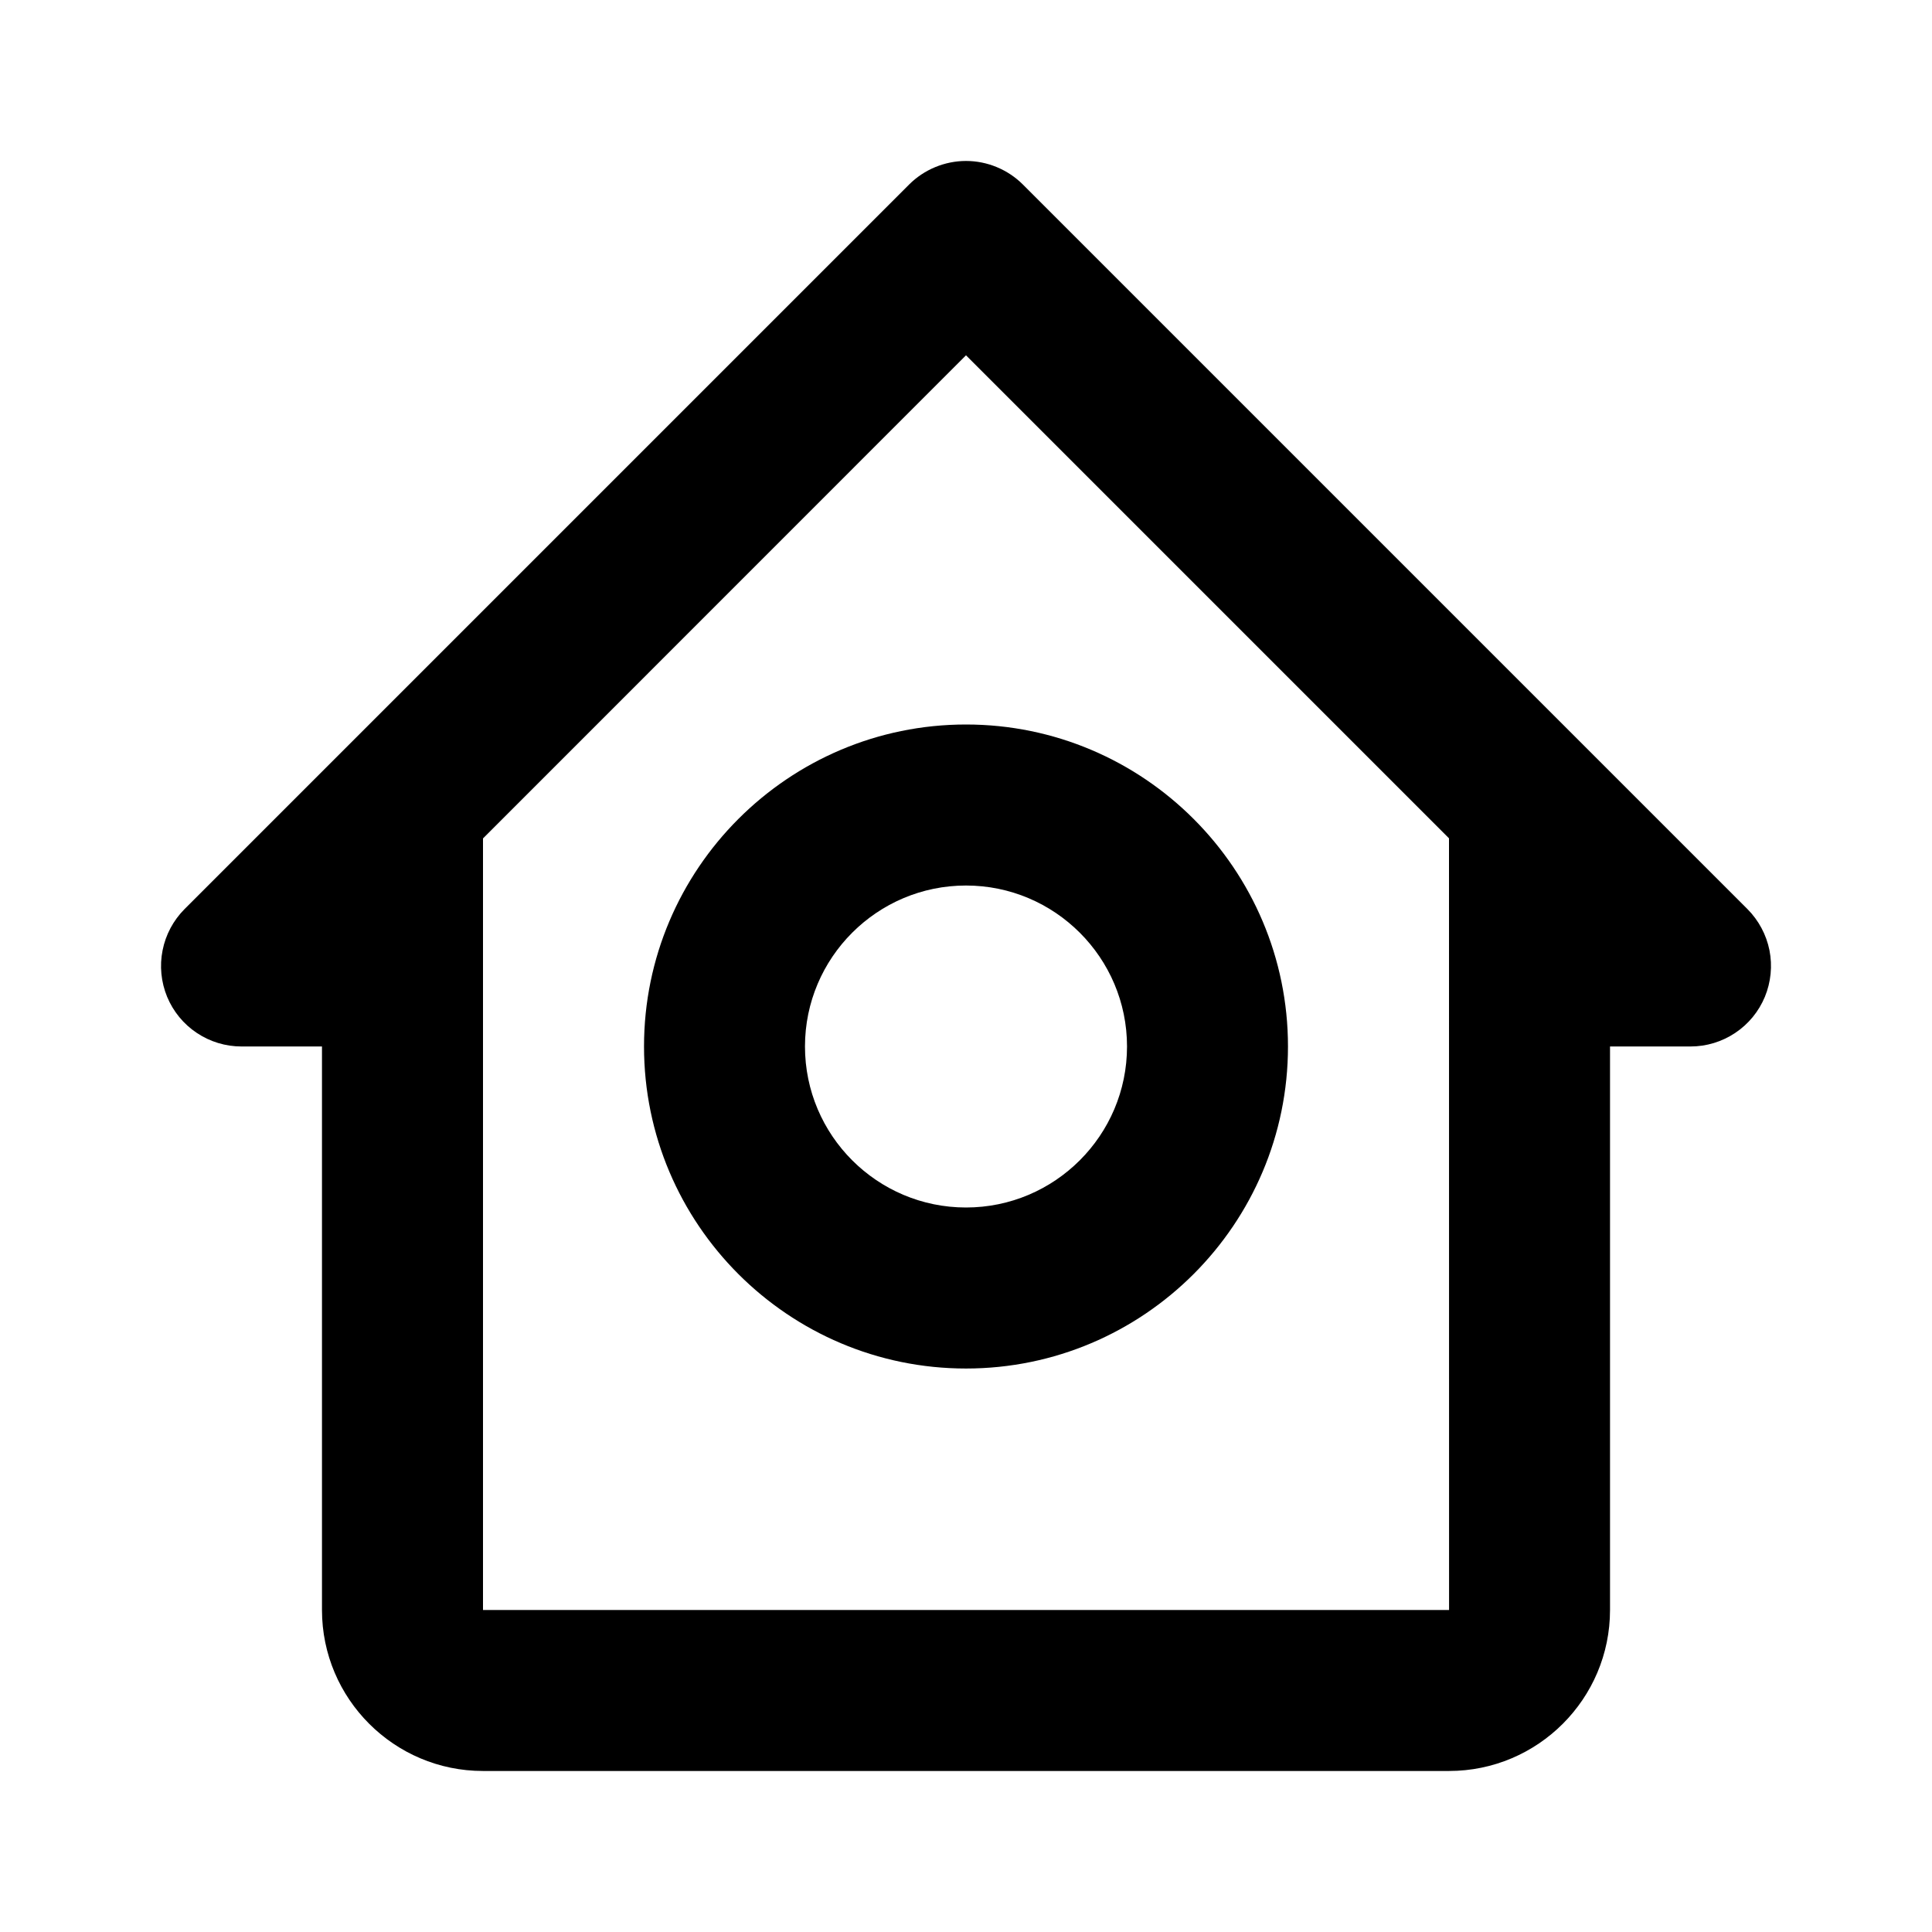
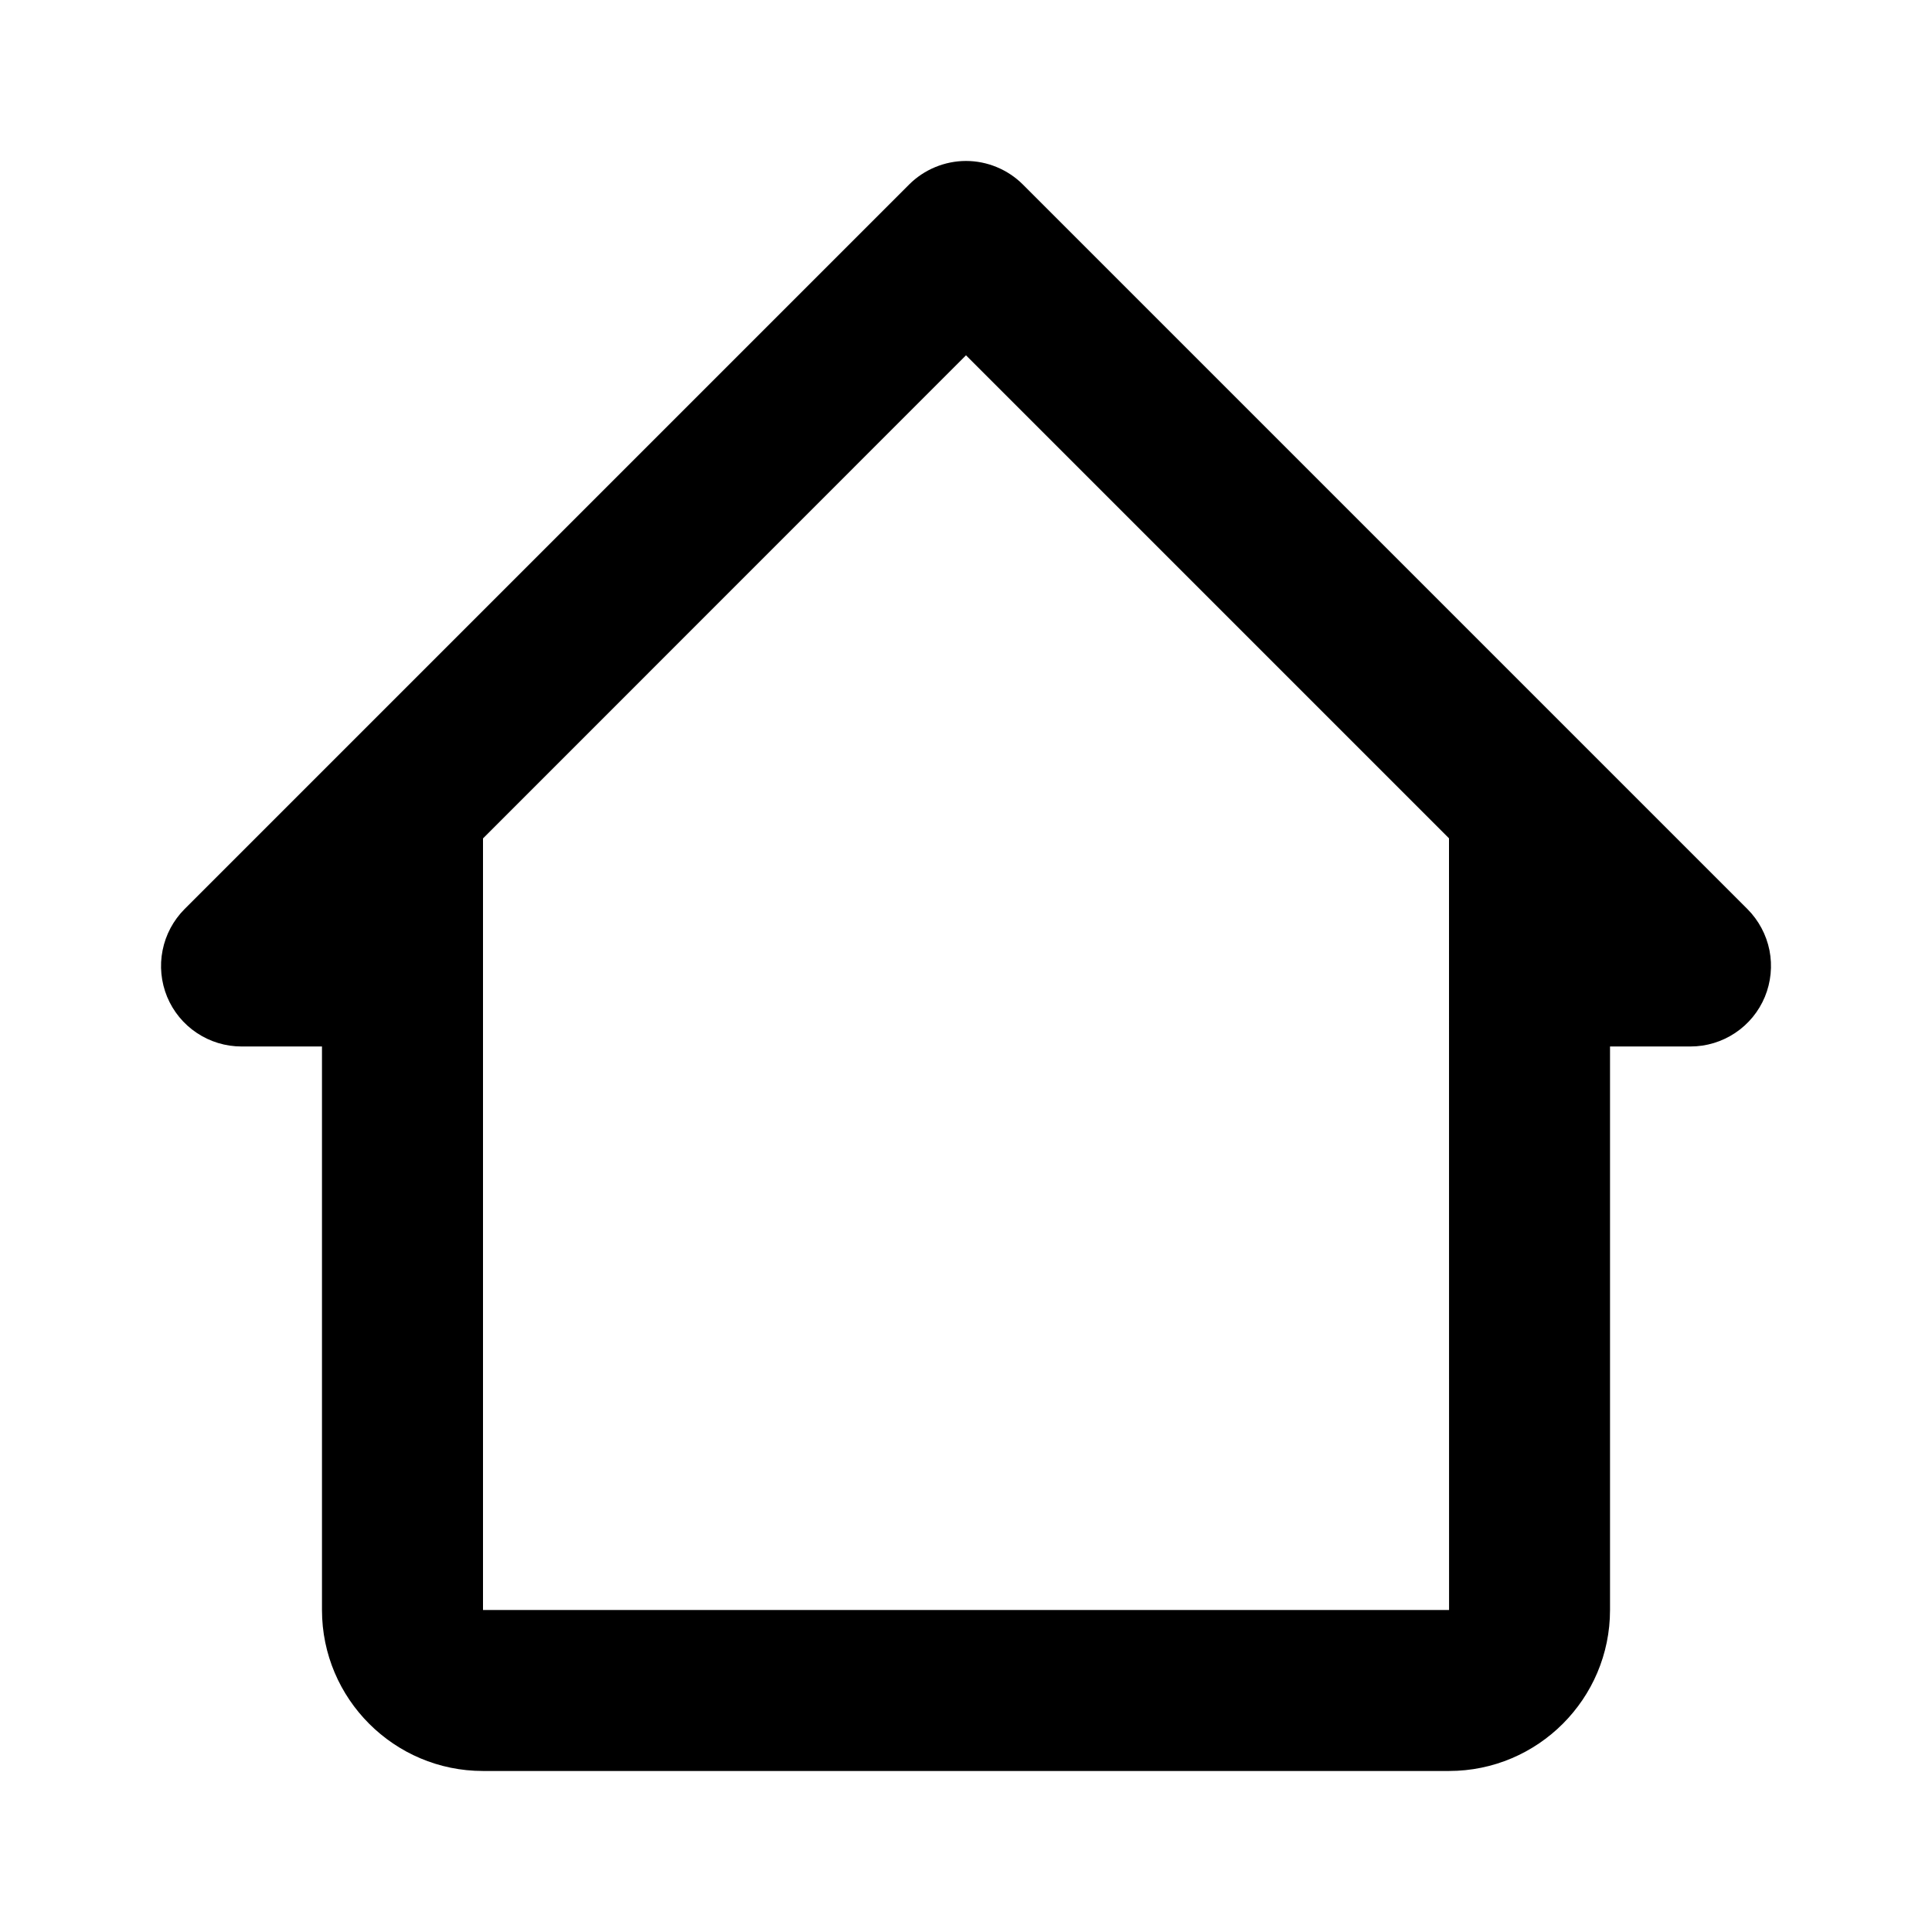
<svg xmlns="http://www.w3.org/2000/svg" width="32" height="32" viewBox="0 0 32 32" fill="none">
  <path d="M4 17.333H5.333V26.667C5.333 28.137 6.529 29.333 8 29.333H24C25.471 29.333 26.667 28.137 26.667 26.667V17.333H28C28.264 17.333 28.521 17.255 28.741 17.108C28.96 16.962 29.131 16.754 29.232 16.51C29.332 16.267 29.359 15.998 29.308 15.74C29.256 15.481 29.129 15.244 28.943 15.057L16.943 3.057C16.819 2.933 16.672 2.835 16.51 2.768C16.349 2.701 16.175 2.666 16 2.666C15.825 2.666 15.652 2.701 15.49 2.768C15.328 2.835 15.181 2.933 15.057 3.057L3.057 15.057C2.871 15.244 2.744 15.481 2.693 15.74C2.641 15.998 2.668 16.267 2.768 16.51C2.869 16.754 3.04 16.962 3.259 17.108C3.479 17.255 3.736 17.333 4 17.333ZM16 5.885L24 13.885L24.001 26.667H8V13.887L16 5.885Z" fill="black" />
-   <path d="M16 22.667C18.941 22.667 21.333 20.275 21.333 17.333C21.333 14.392 18.941 12 16 12C13.059 12 10.667 14.392 10.667 17.333C10.667 20.275 13.059 22.667 16 22.667ZM16 14.667C17.471 14.667 18.667 15.863 18.667 17.333C18.667 18.804 17.471 20 16 20C14.529 20 13.333 18.804 13.333 17.333C13.333 15.863 14.529 14.667 16 14.667Z" fill="black" />
</svg>